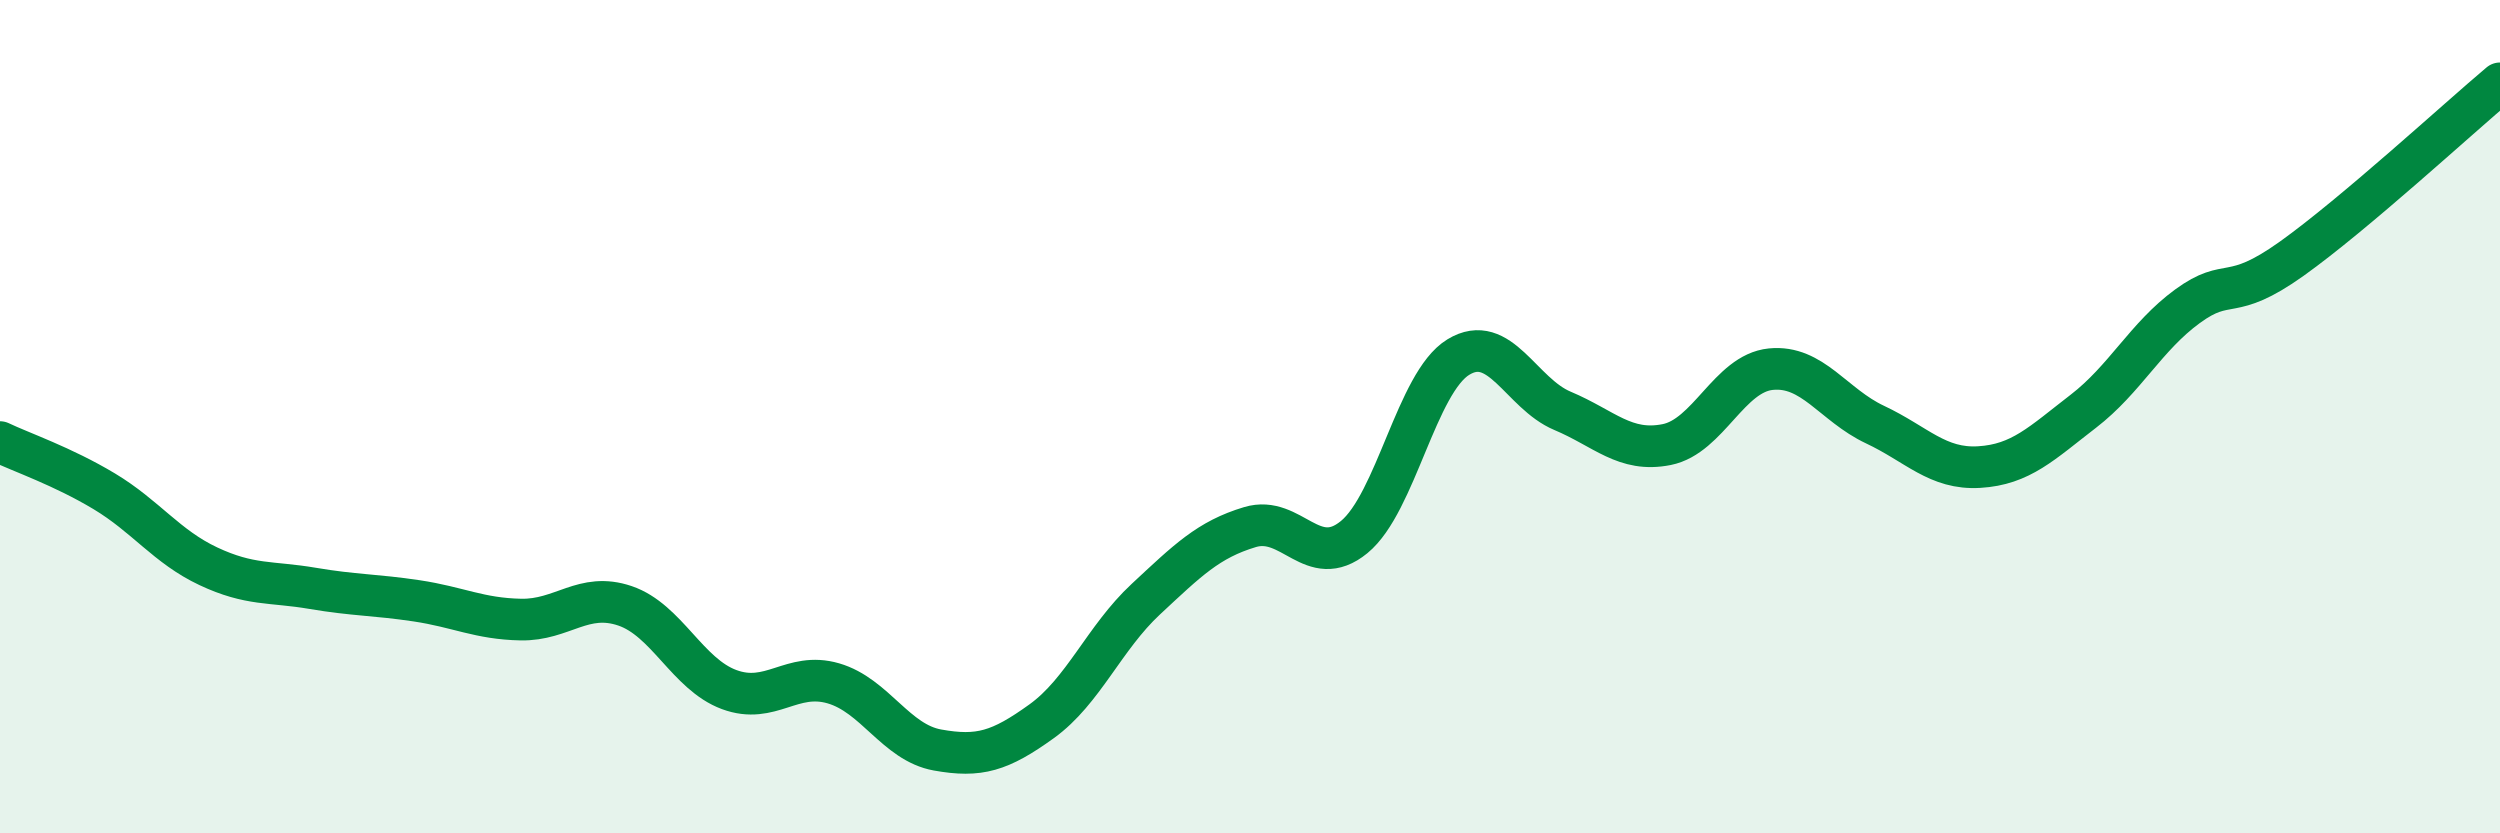
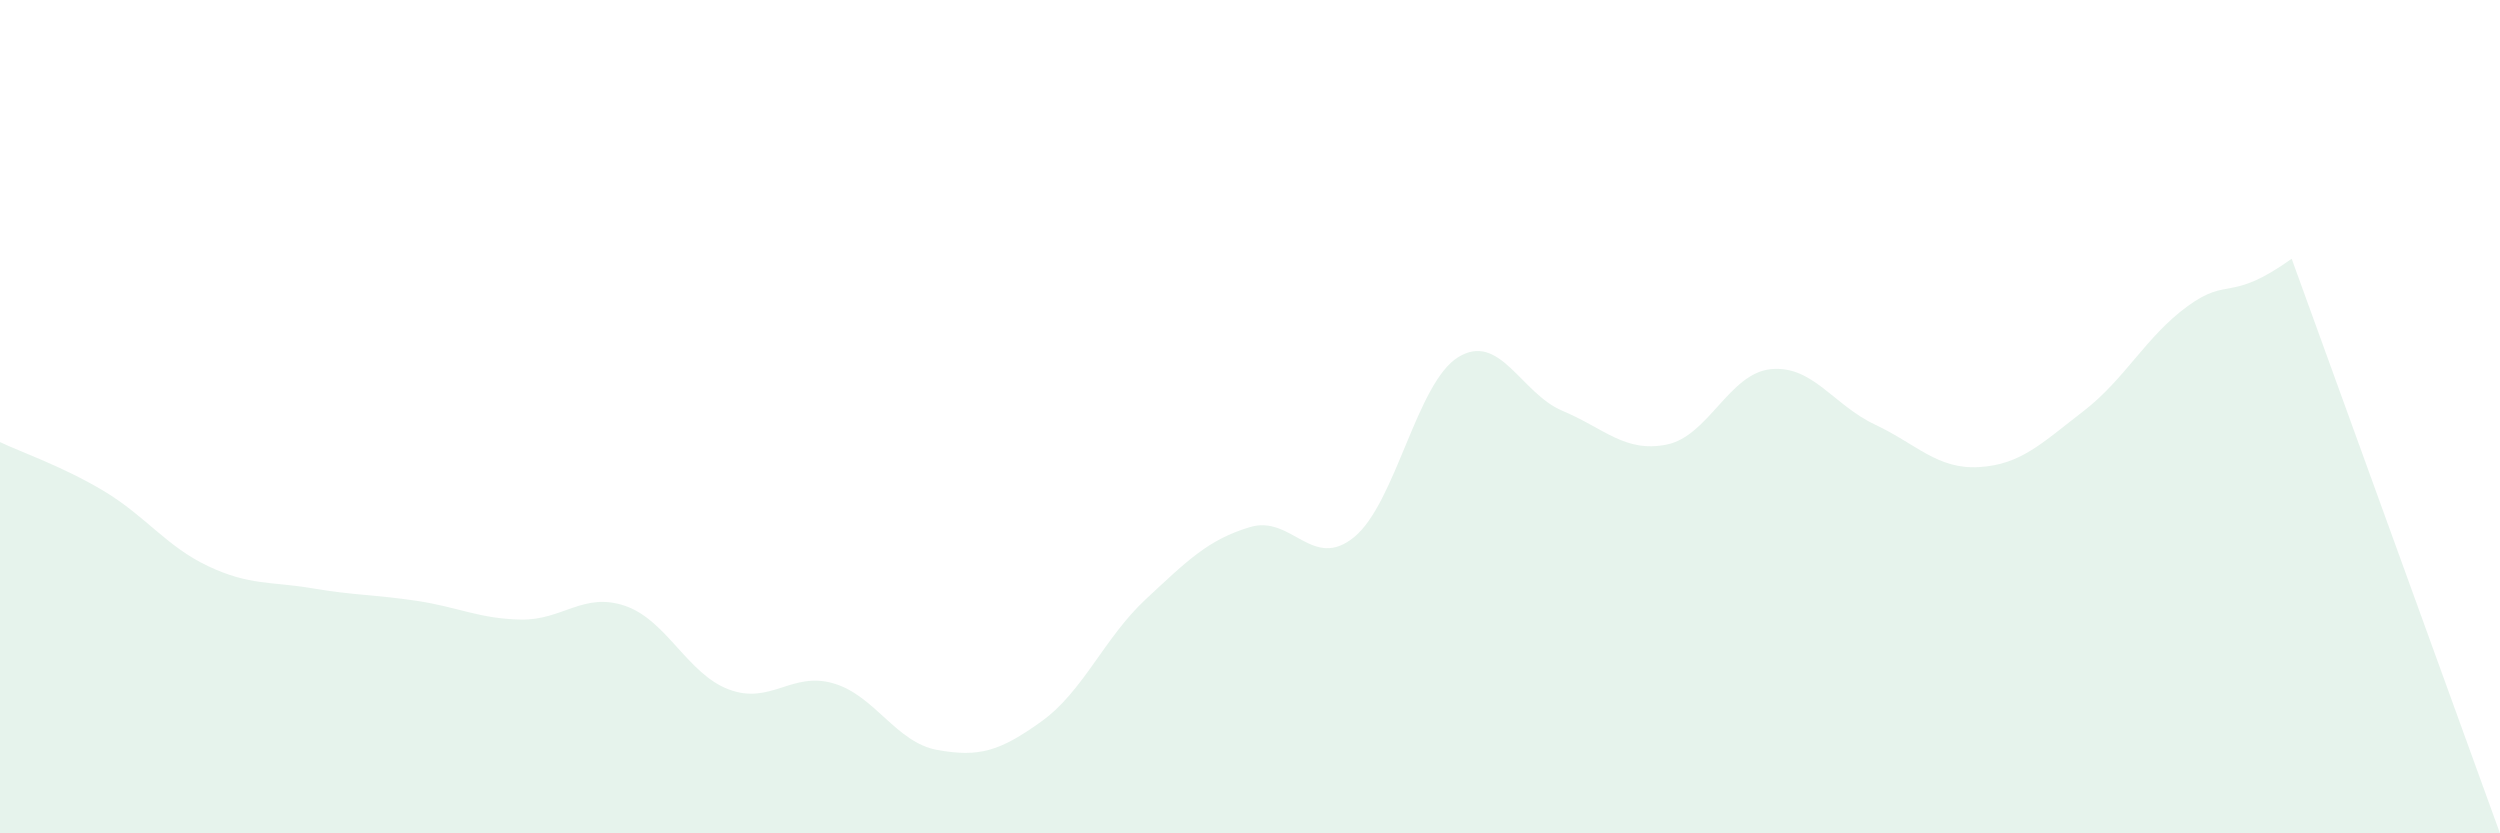
<svg xmlns="http://www.w3.org/2000/svg" width="60" height="20" viewBox="0 0 60 20">
-   <path d="M 0,10.61 C 0.5,10.85 1.5,11.19 2.5,11.79 C 3.5,12.39 4,13.12 5,13.59 C 6,14.06 6.5,13.95 7.5,14.12 C 8.5,14.29 9,14.27 10,14.42 C 11,14.57 11.5,14.85 12.5,14.87 C 13.5,14.89 14,14.2 15,14.54 C 16,14.88 16.5,16.18 17.5,16.55 C 18.5,16.92 19,16.11 20,16.4 C 21,16.69 21.5,17.82 22.5,18 C 23.5,18.18 24,18.03 25,17.31 C 26,16.59 26.5,15.31 27.5,14.38 C 28.5,13.45 29,12.95 30,12.65 C 31,12.35 31.5,13.71 32.5,12.89 C 33.5,12.07 34,9.18 35,8.57 C 36,7.96 36.5,9.44 37.5,9.86 C 38.5,10.28 39,10.87 40,10.67 C 41,10.47 41.5,8.96 42.5,8.86 C 43.5,8.76 44,9.72 45,10.19 C 46,10.66 46.5,11.27 47.5,11.21 C 48.5,11.15 49,10.64 50,9.87 C 51,9.1 51.5,8.08 52.5,7.35 C 53.5,6.62 53.5,7.28 55,6.21 C 56.5,5.14 59,2.84 60,2L60 20L0 20Z" fill="#008740" opacity="0.1" stroke-linecap="round" stroke-linejoin="round" />
-   <path d="M 0,10.61 C 0.5,10.85 1.5,11.19 2.5,11.79 C 3.5,12.39 4,13.12 5,13.59 C 6,14.06 6.5,13.95 7.5,14.12 C 8.5,14.29 9,14.27 10,14.42 C 11,14.57 11.5,14.85 12.5,14.87 C 13.5,14.89 14,14.2 15,14.54 C 16,14.88 16.5,16.18 17.5,16.55 C 18.5,16.92 19,16.11 20,16.4 C 21,16.69 21.5,17.82 22.5,18 C 23.5,18.18 24,18.03 25,17.31 C 26,16.59 26.5,15.31 27.5,14.38 C 28.5,13.45 29,12.95 30,12.65 C 31,12.35 31.5,13.71 32.5,12.89 C 33.5,12.07 34,9.18 35,8.57 C 36,7.96 36.5,9.44 37.5,9.86 C 38.5,10.28 39,10.87 40,10.67 C 41,10.47 41.5,8.96 42.5,8.86 C 43.5,8.76 44,9.72 45,10.19 C 46,10.66 46.5,11.27 47.5,11.21 C 48.5,11.15 49,10.64 50,9.87 C 51,9.1 51.5,8.08 52.5,7.35 C 53.5,6.62 53.5,7.28 55,6.21 C 56.5,5.14 59,2.84 60,2" stroke="#008740" stroke-width="1" fill="none" stroke-linecap="round" stroke-linejoin="round" />
+   <path d="M 0,10.61 C 0.5,10.85 1.5,11.19 2.5,11.79 C 3.5,12.39 4,13.12 5,13.59 C 6,14.06 6.5,13.95 7.5,14.12 C 8.5,14.29 9,14.27 10,14.42 C 11,14.57 11.5,14.85 12.5,14.87 C 13.5,14.89 14,14.2 15,14.54 C 16,14.88 16.5,16.18 17.5,16.55 C 18.5,16.92 19,16.11 20,16.4 C 21,16.69 21.5,17.82 22.5,18 C 23.5,18.18 24,18.03 25,17.31 C 26,16.59 26.5,15.31 27.5,14.38 C 28.5,13.45 29,12.95 30,12.65 C 31,12.35 31.5,13.71 32.5,12.89 C 33.5,12.07 34,9.18 35,8.57 C 36,7.96 36.5,9.44 37.5,9.86 C 38.5,10.28 39,10.87 40,10.67 C 41,10.47 41.5,8.96 42.5,8.86 C 43.5,8.76 44,9.72 45,10.19 C 46,10.66 46.5,11.27 47.5,11.21 C 48.5,11.15 49,10.64 50,9.87 C 51,9.1 51.5,8.08 52.5,7.35 C 53.5,6.62 53.5,7.28 55,6.21 L60 20L0 20Z" fill="#008740" opacity="0.1" stroke-linecap="round" stroke-linejoin="round" />
</svg>